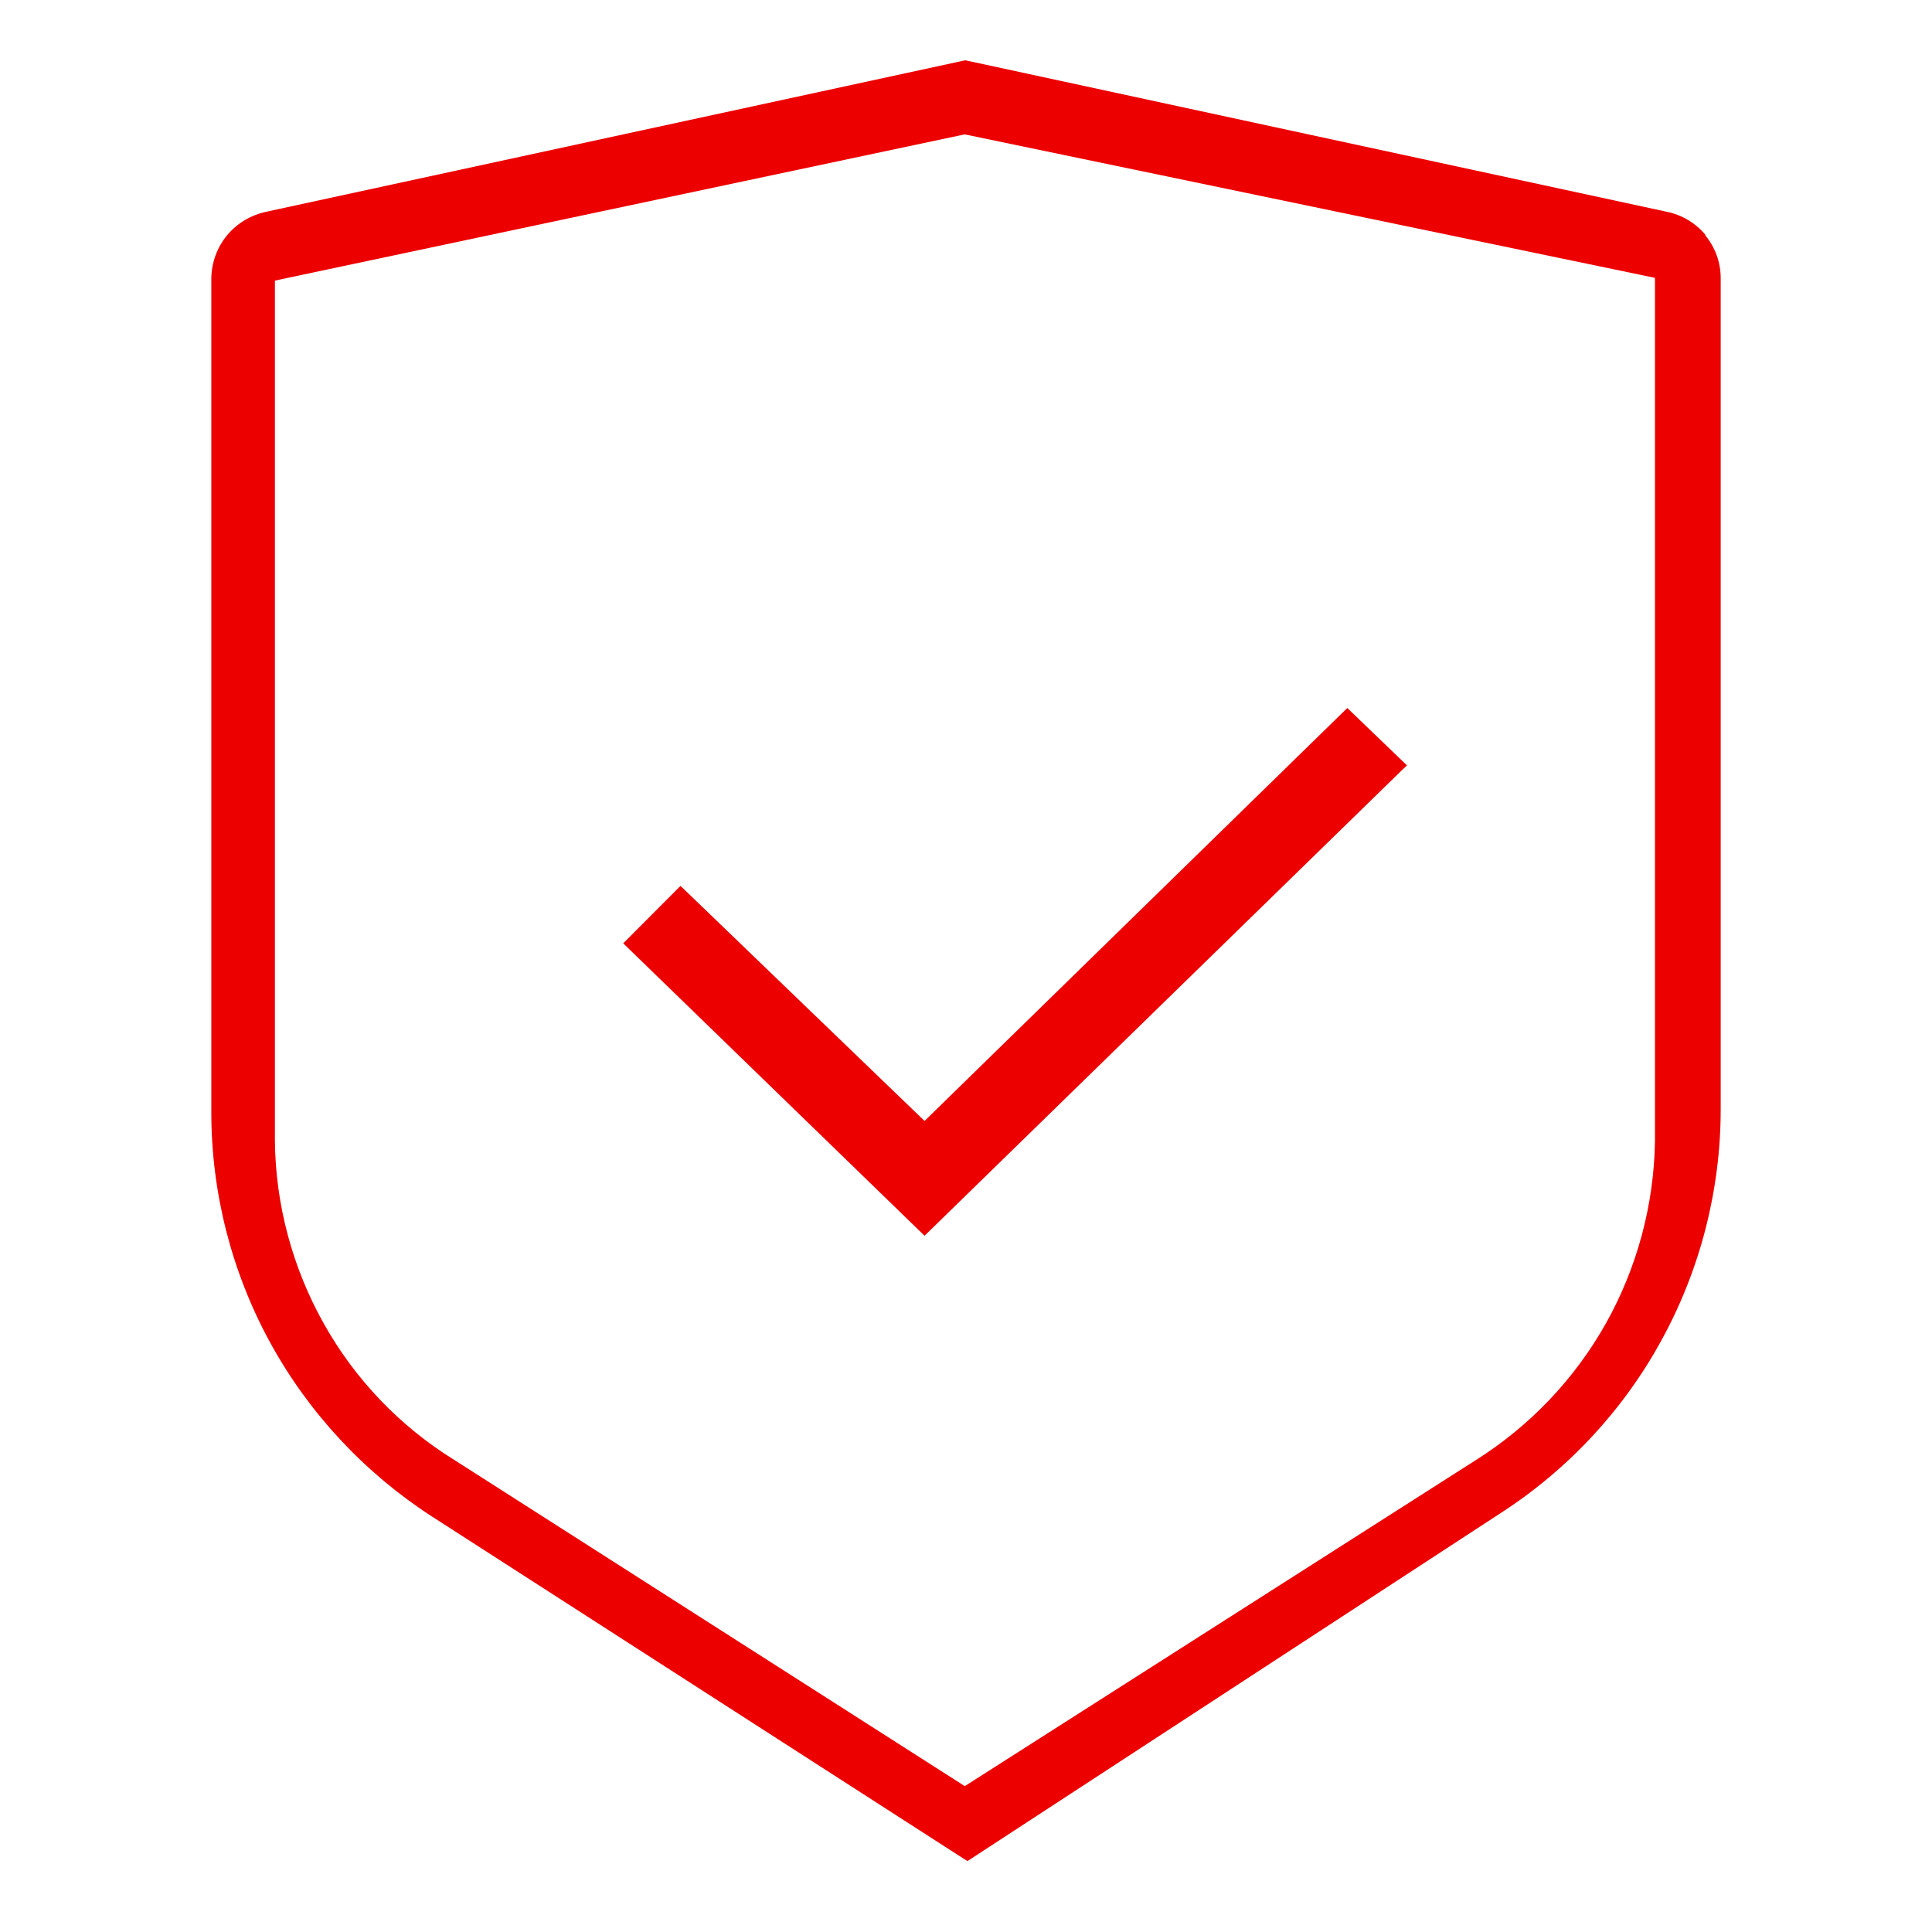
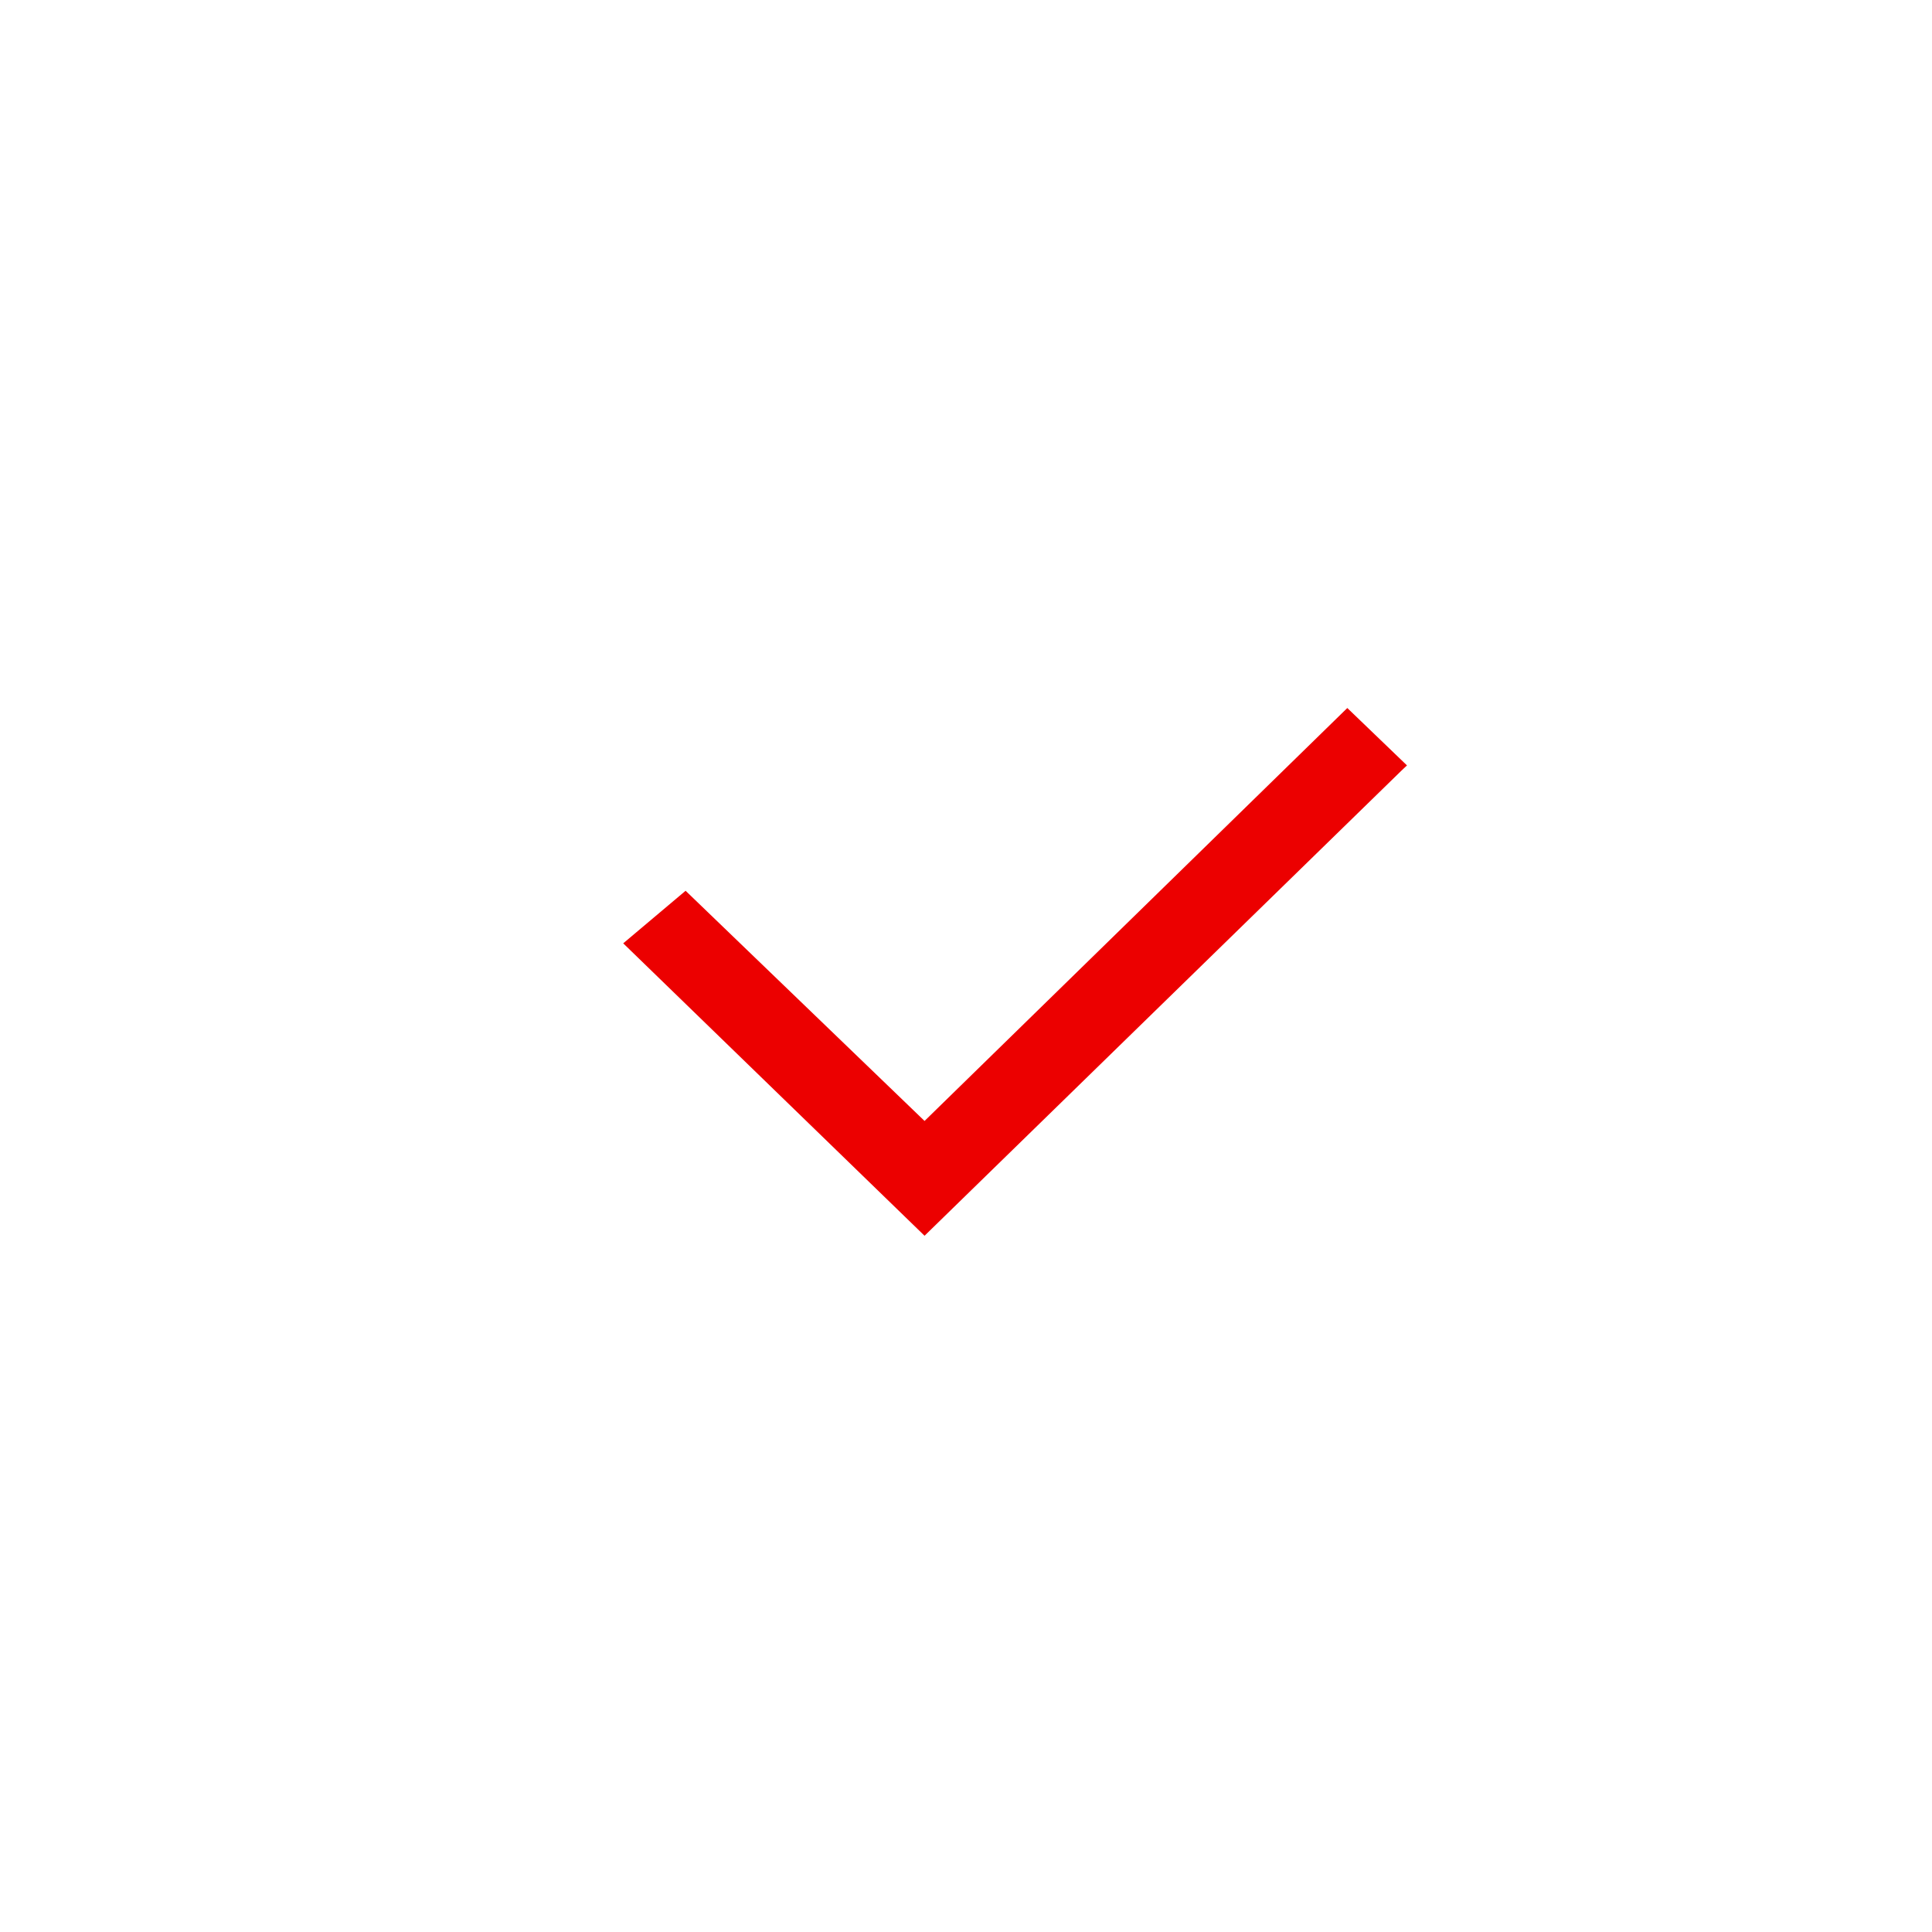
<svg xmlns="http://www.w3.org/2000/svg" width="64" height="64" viewBox="0 0 64 64" fill="none">
-   <path d="M46.427 25.526L46.608 25.355L44.631 23.454L30.627 37.133L22.711 29.508L22.541 29.348L20.645 31.249L30.627 40.936L46.427 25.526Z" fill="#EC0000" />
-   <path d="M56.498 7.784C56.167 7.384 55.706 7.113 55.204 7.013L31.99 2H31.96L8.826 7.013C8.314 7.123 7.853 7.394 7.522 7.794C7.191 8.194 7.01 8.694 7 9.215V36.853C7 39.505 7.672 42.137 8.946 44.468C10.22 46.8 12.076 48.791 14.303 50.232L31.92 61.57L32.05 61.65L49.697 50.132C51.934 48.691 53.79 46.7 55.054 44.368C56.328 42.037 57 39.405 57 36.753V9.205C57 8.694 56.819 8.194 56.488 7.794L56.498 7.784ZM9.107 9.295L31.86 4.472L31.96 4.452L54.442 9.125L54.823 9.205V37.794C54.793 39.905 54.231 41.997 53.198 43.838C52.164 45.679 50.68 47.24 48.884 48.371L31.96 59.168L15.046 48.361C13.25 47.25 11.755 45.689 10.722 43.838C9.689 41.997 9.127 39.905 9.107 37.794V9.295Z" fill="#EC0000" />
+   <path d="M46.427 25.526L46.608 25.355L44.631 23.454L30.627 37.133L22.711 29.508L20.645 31.249L30.627 40.936L46.427 25.526Z" fill="#EC0000" />
</svg>